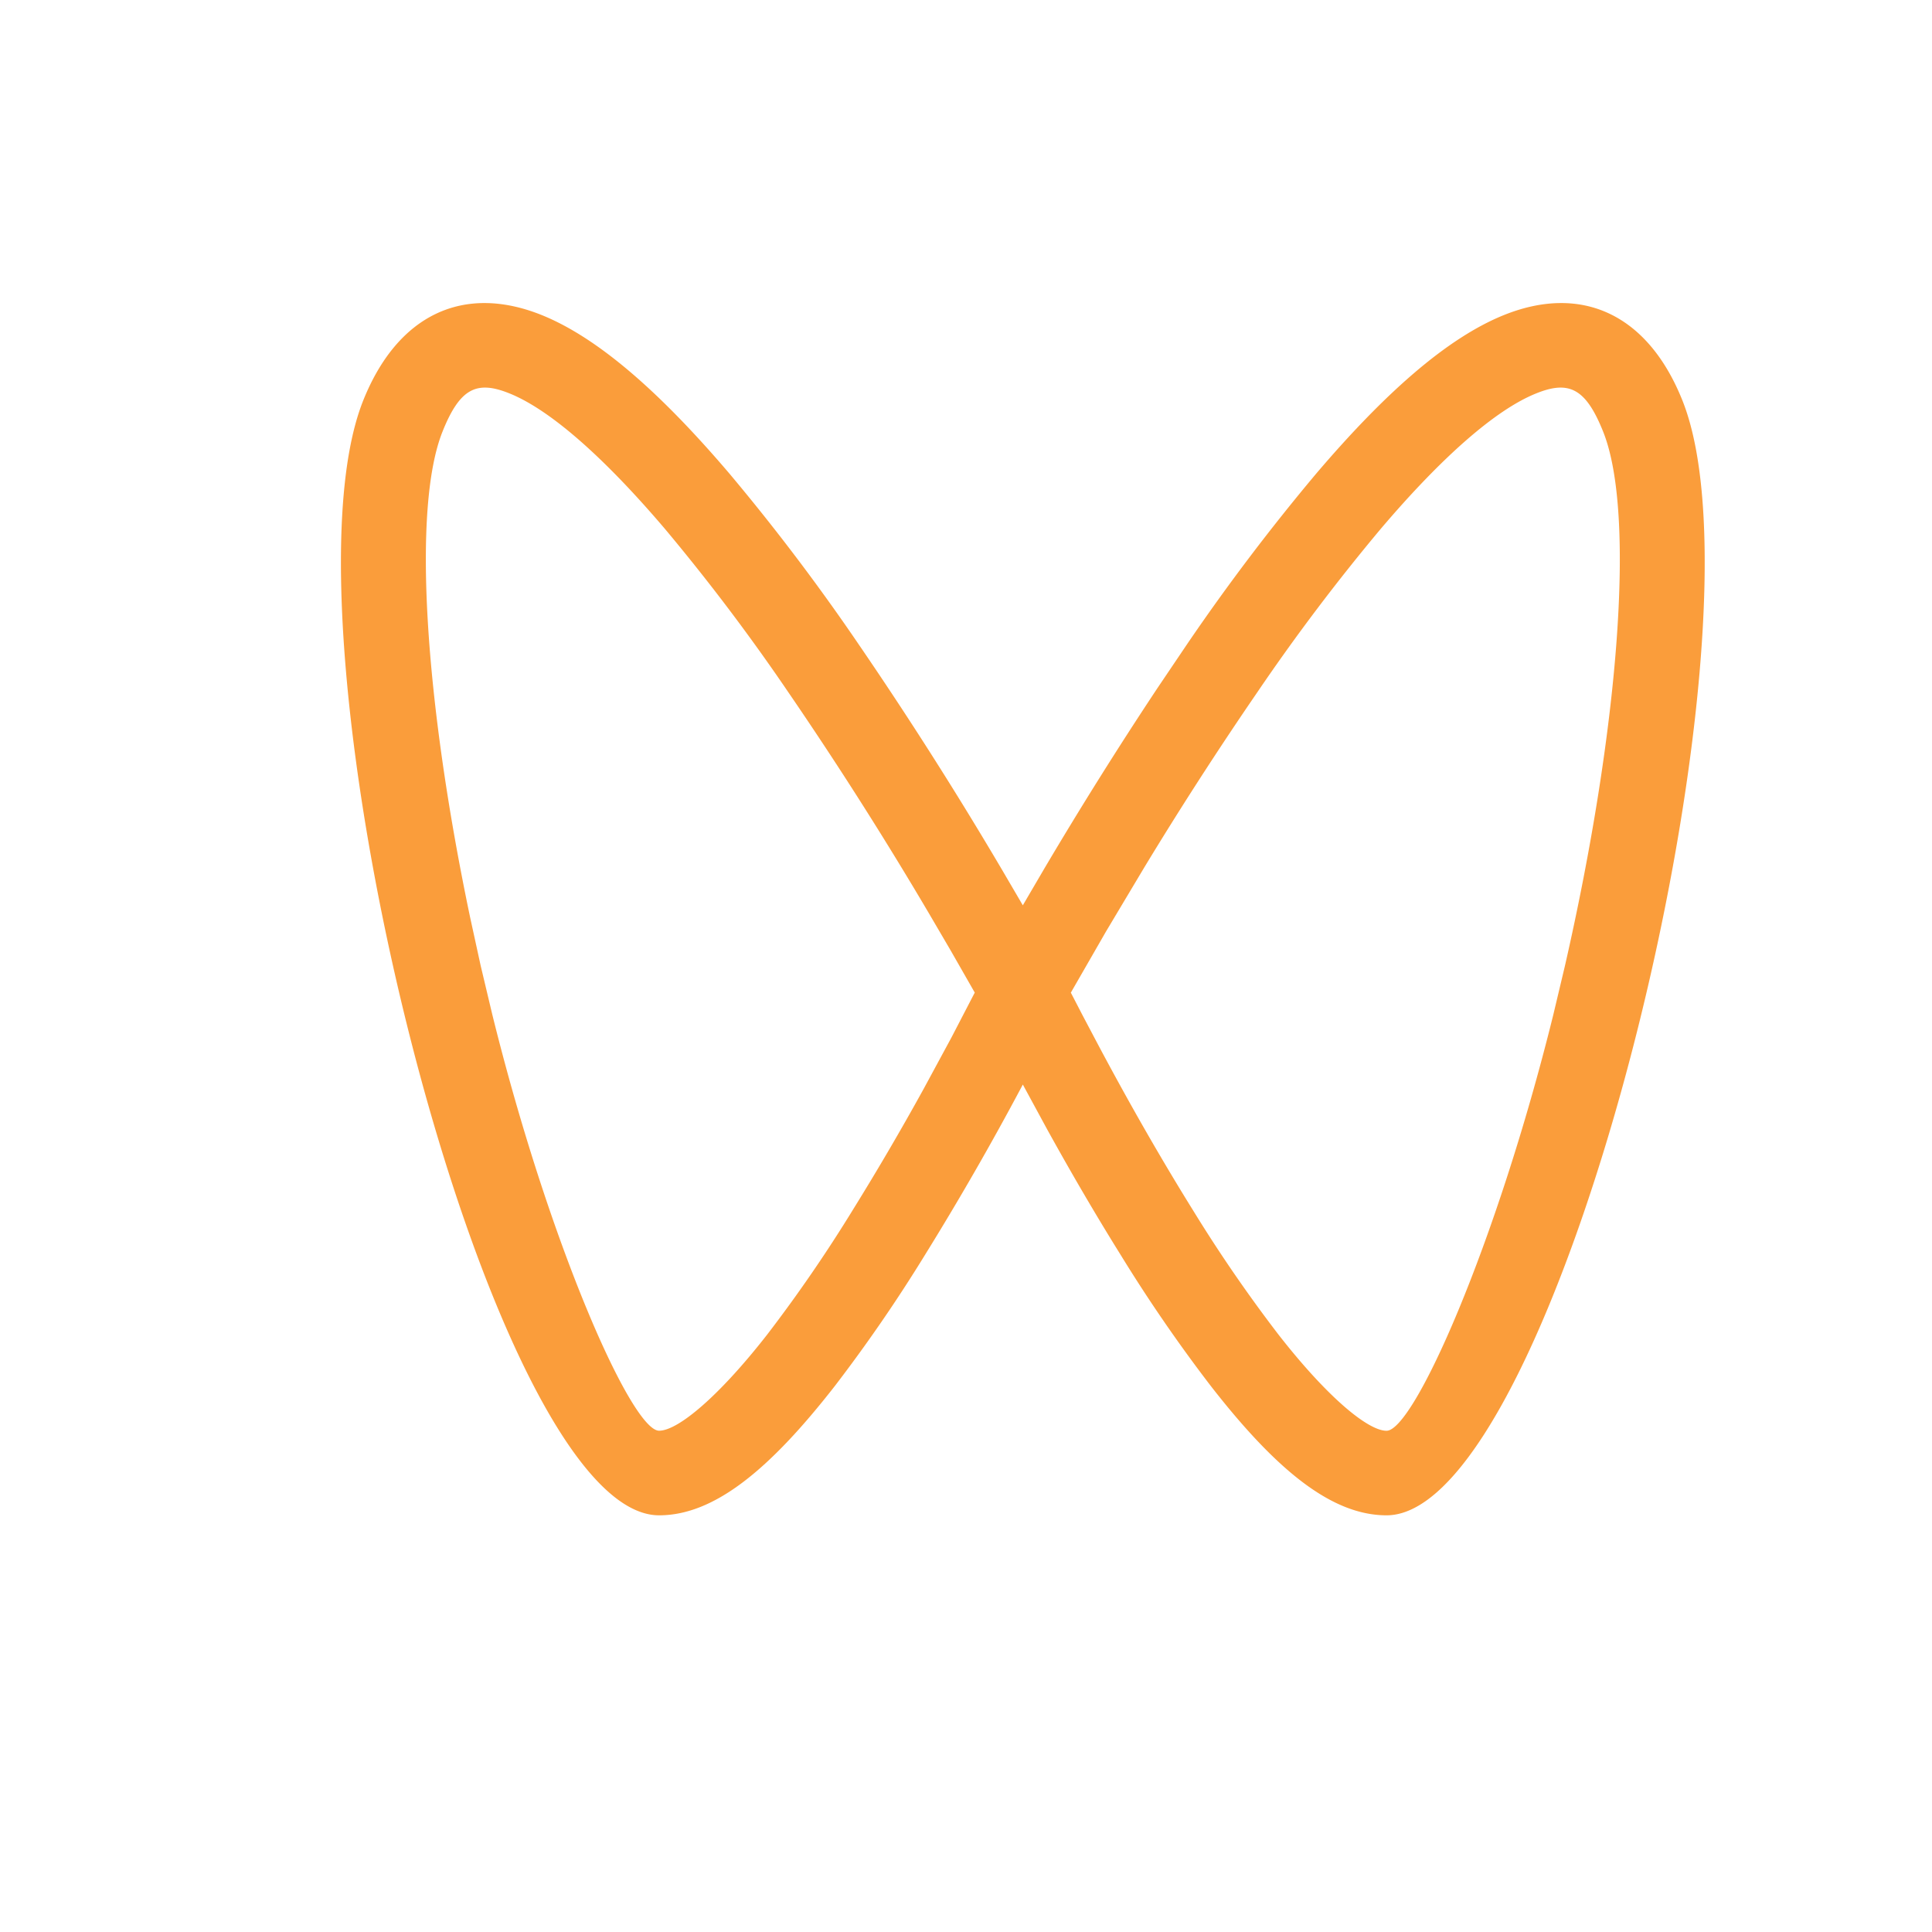
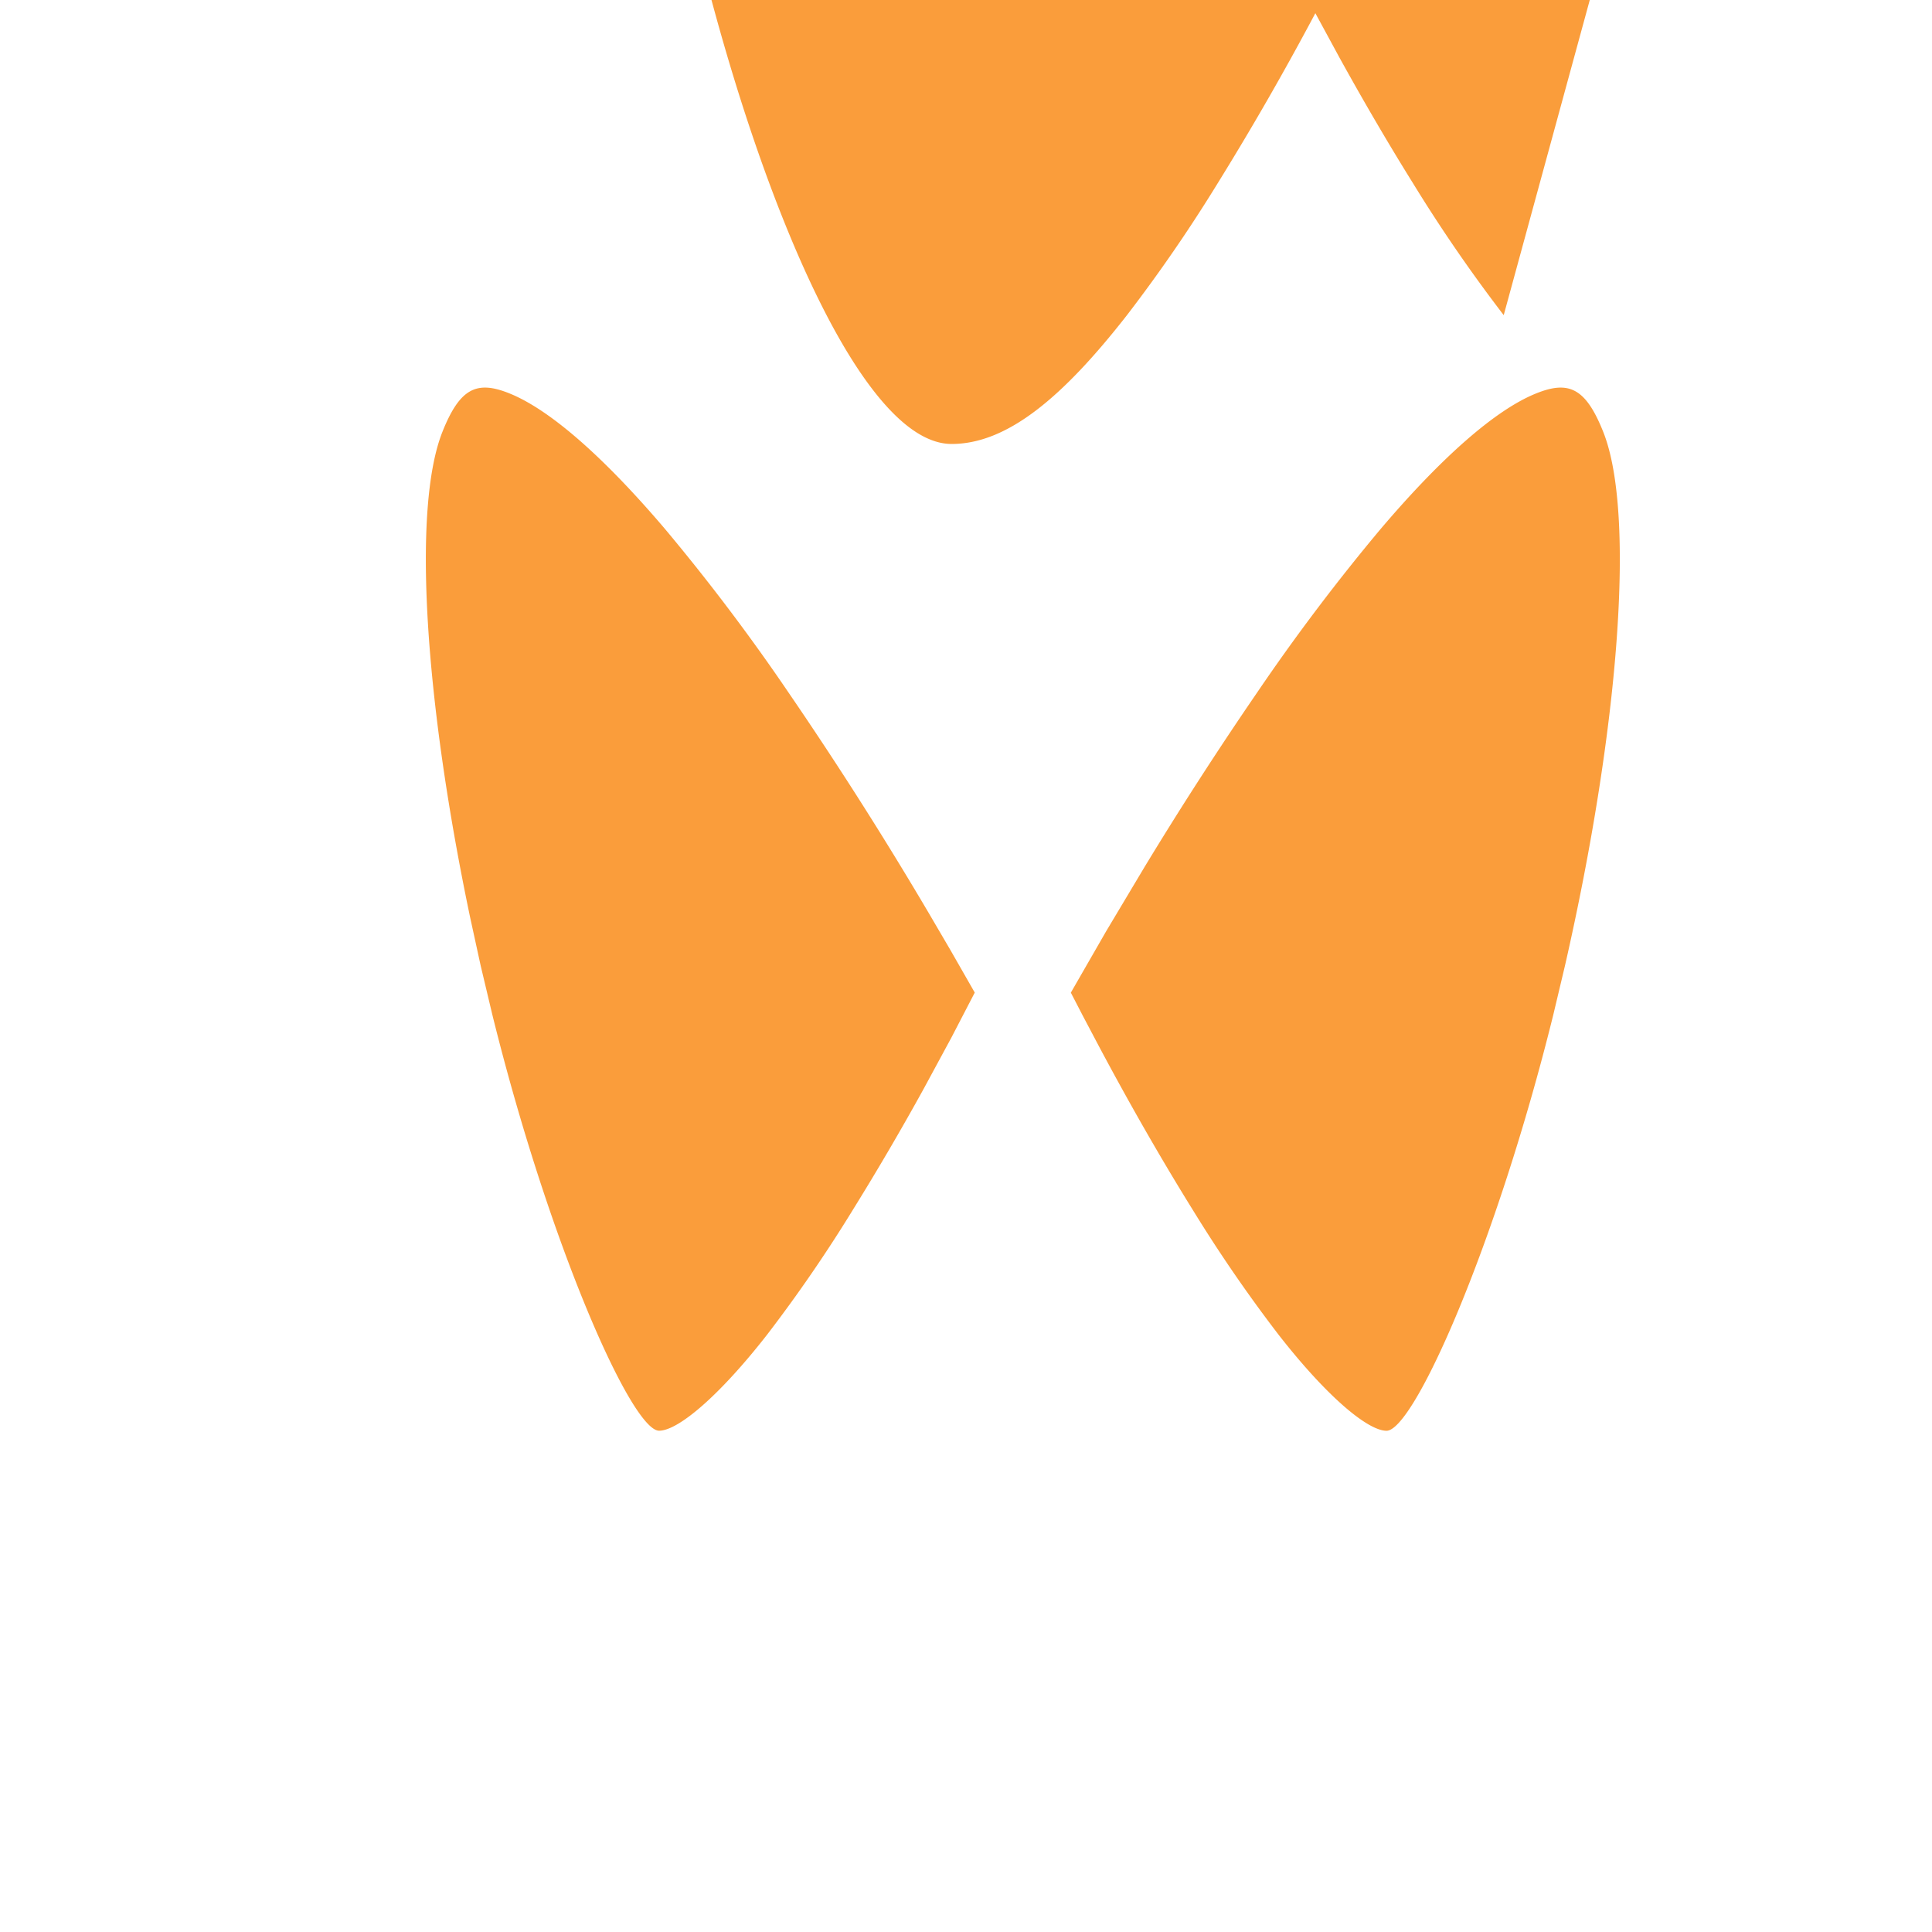
<svg xmlns="http://www.w3.org/2000/svg" width="32" height="32" viewBox="0 0 30 34" fill="#fa9d3b">
-   <path fill-rule="evenodd" d="M24.463 5.546c1.367-.552 2.536-.022 3.145 1.502 1.638 4.101-2.197 19.619-5.207 19.619-.974 0-1.95-.81-3.086-2.267a27.074 27.074 0 01-1.597-2.322c-.44-.706-.873-1.449-1.288-2.2l-.43-.792-.02.038a51.86 51.86 0 01-1.698 2.954 27.074 27.074 0 01-1.597 2.322c-1.137 1.456-2.112 2.267-3.086 2.267-3.01 0-6.845-15.518-5.207-19.619.61-1.524 1.778-2.054 3.145-1.502.99.401 2.084 1.36 3.306 2.796a37.38 37.38 0 012.272 3.003 69.41 69.41 0 012.514 3.953l.371.634.371-.634a72.454 72.454 0 011.997-3.187l.517-.766a37.38 37.38 0 012.272-3.003c1.222-1.436 2.315-2.395 3.306-2.796zM6.97 6.925c-.577-.234-.875-.099-1.183.672-.537 1.346-.312 4.738.486 8.545l.186.852.205.862c1.007 4.071 2.455 7.322 2.935 7.322.329 0 1.046-.595 1.9-1.689a25.65 25.65 0 001.507-2.193 47.82 47.82 0 001.25-2.136l.488-.902.41-.79-.429-.75-.39-.666a67.958 67.958 0 00-2.46-3.867 35.946 35.946 0 00-2.178-2.883C8.619 8.036 7.678 7.212 6.97 6.925zm19.243.672c-.308-.77-.606-.906-1.183-.672-.708.286-1.65 1.111-2.727 2.377a35.946 35.946 0 00-2.178 2.883 65.296 65.296 0 00-1.985 3.076l-.675 1.13-.62 1.078.213.411.289.547c.522.98 1.08 1.958 1.647 2.87a25.65 25.65 0 001.507 2.192c.854 1.094 1.571 1.69 1.9 1.69.48 0 1.928-3.252 2.935-7.323l.205-.862c.946-4.145 1.25-7.951.672-9.397z" />
+   <path fill-rule="evenodd" d="M24.463 5.546a27.074 27.074 0 01-1.597-2.322c-.44-.706-.873-1.449-1.288-2.2l-.43-.792-.02.038a51.86 51.86 0 01-1.698 2.954 27.074 27.074 0 01-1.597 2.322c-1.137 1.456-2.112 2.267-3.086 2.267-3.01 0-6.845-15.518-5.207-19.619.61-1.524 1.778-2.054 3.145-1.502.99.401 2.084 1.36 3.306 2.796a37.38 37.38 0 012.272 3.003 69.41 69.41 0 012.514 3.953l.371.634.371-.634a72.454 72.454 0 011.997-3.187l.517-.766a37.38 37.38 0 012.272-3.003c1.222-1.436 2.315-2.395 3.306-2.796zM6.97 6.925c-.577-.234-.875-.099-1.183.672-.537 1.346-.312 4.738.486 8.545l.186.852.205.862c1.007 4.071 2.455 7.322 2.935 7.322.329 0 1.046-.595 1.9-1.689a25.65 25.65 0 001.507-2.193 47.82 47.82 0 001.25-2.136l.488-.902.41-.79-.429-.75-.39-.666a67.958 67.958 0 00-2.46-3.867 35.946 35.946 0 00-2.178-2.883C8.619 8.036 7.678 7.212 6.97 6.925zm19.243.672c-.308-.77-.606-.906-1.183-.672-.708.286-1.65 1.111-2.727 2.377a35.946 35.946 0 00-2.178 2.883 65.296 65.296 0 00-1.985 3.076l-.675 1.13-.62 1.078.213.411.289.547c.522.98 1.08 1.958 1.647 2.87a25.65 25.65 0 001.507 2.192c.854 1.094 1.571 1.69 1.9 1.69.48 0 1.928-3.252 2.935-7.323l.205-.862c.946-4.145 1.25-7.951.672-9.397z" />
</svg>